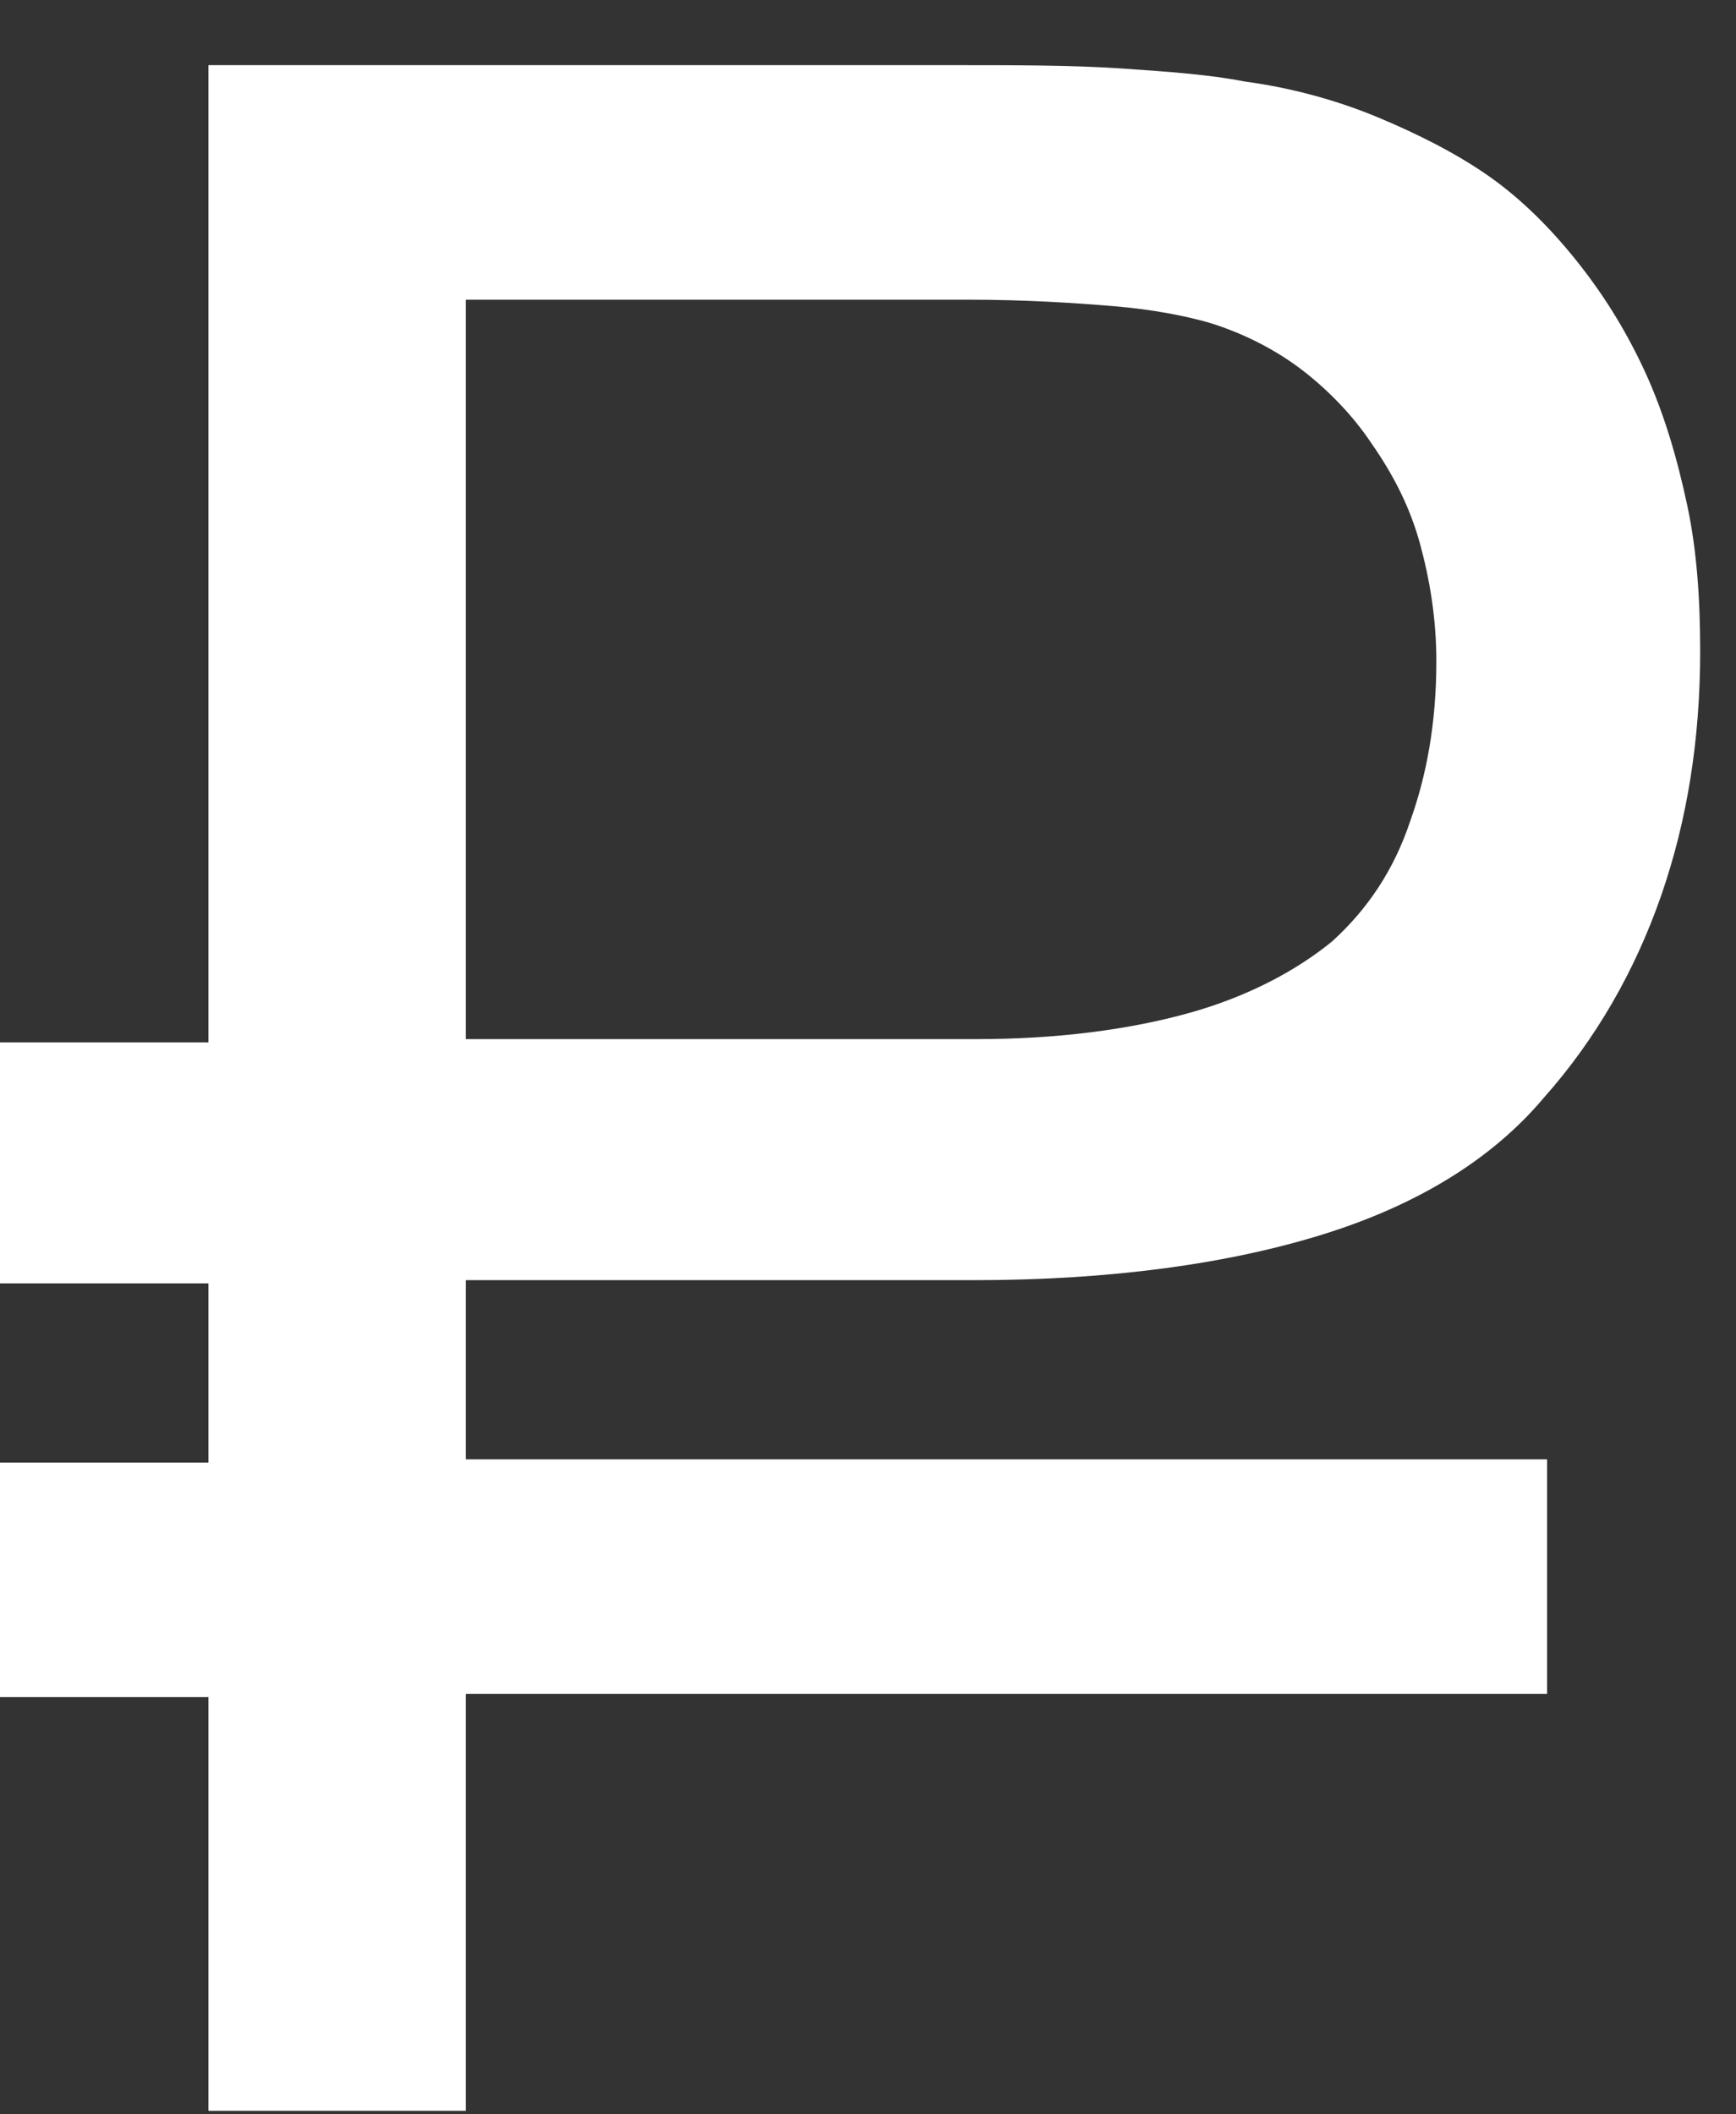
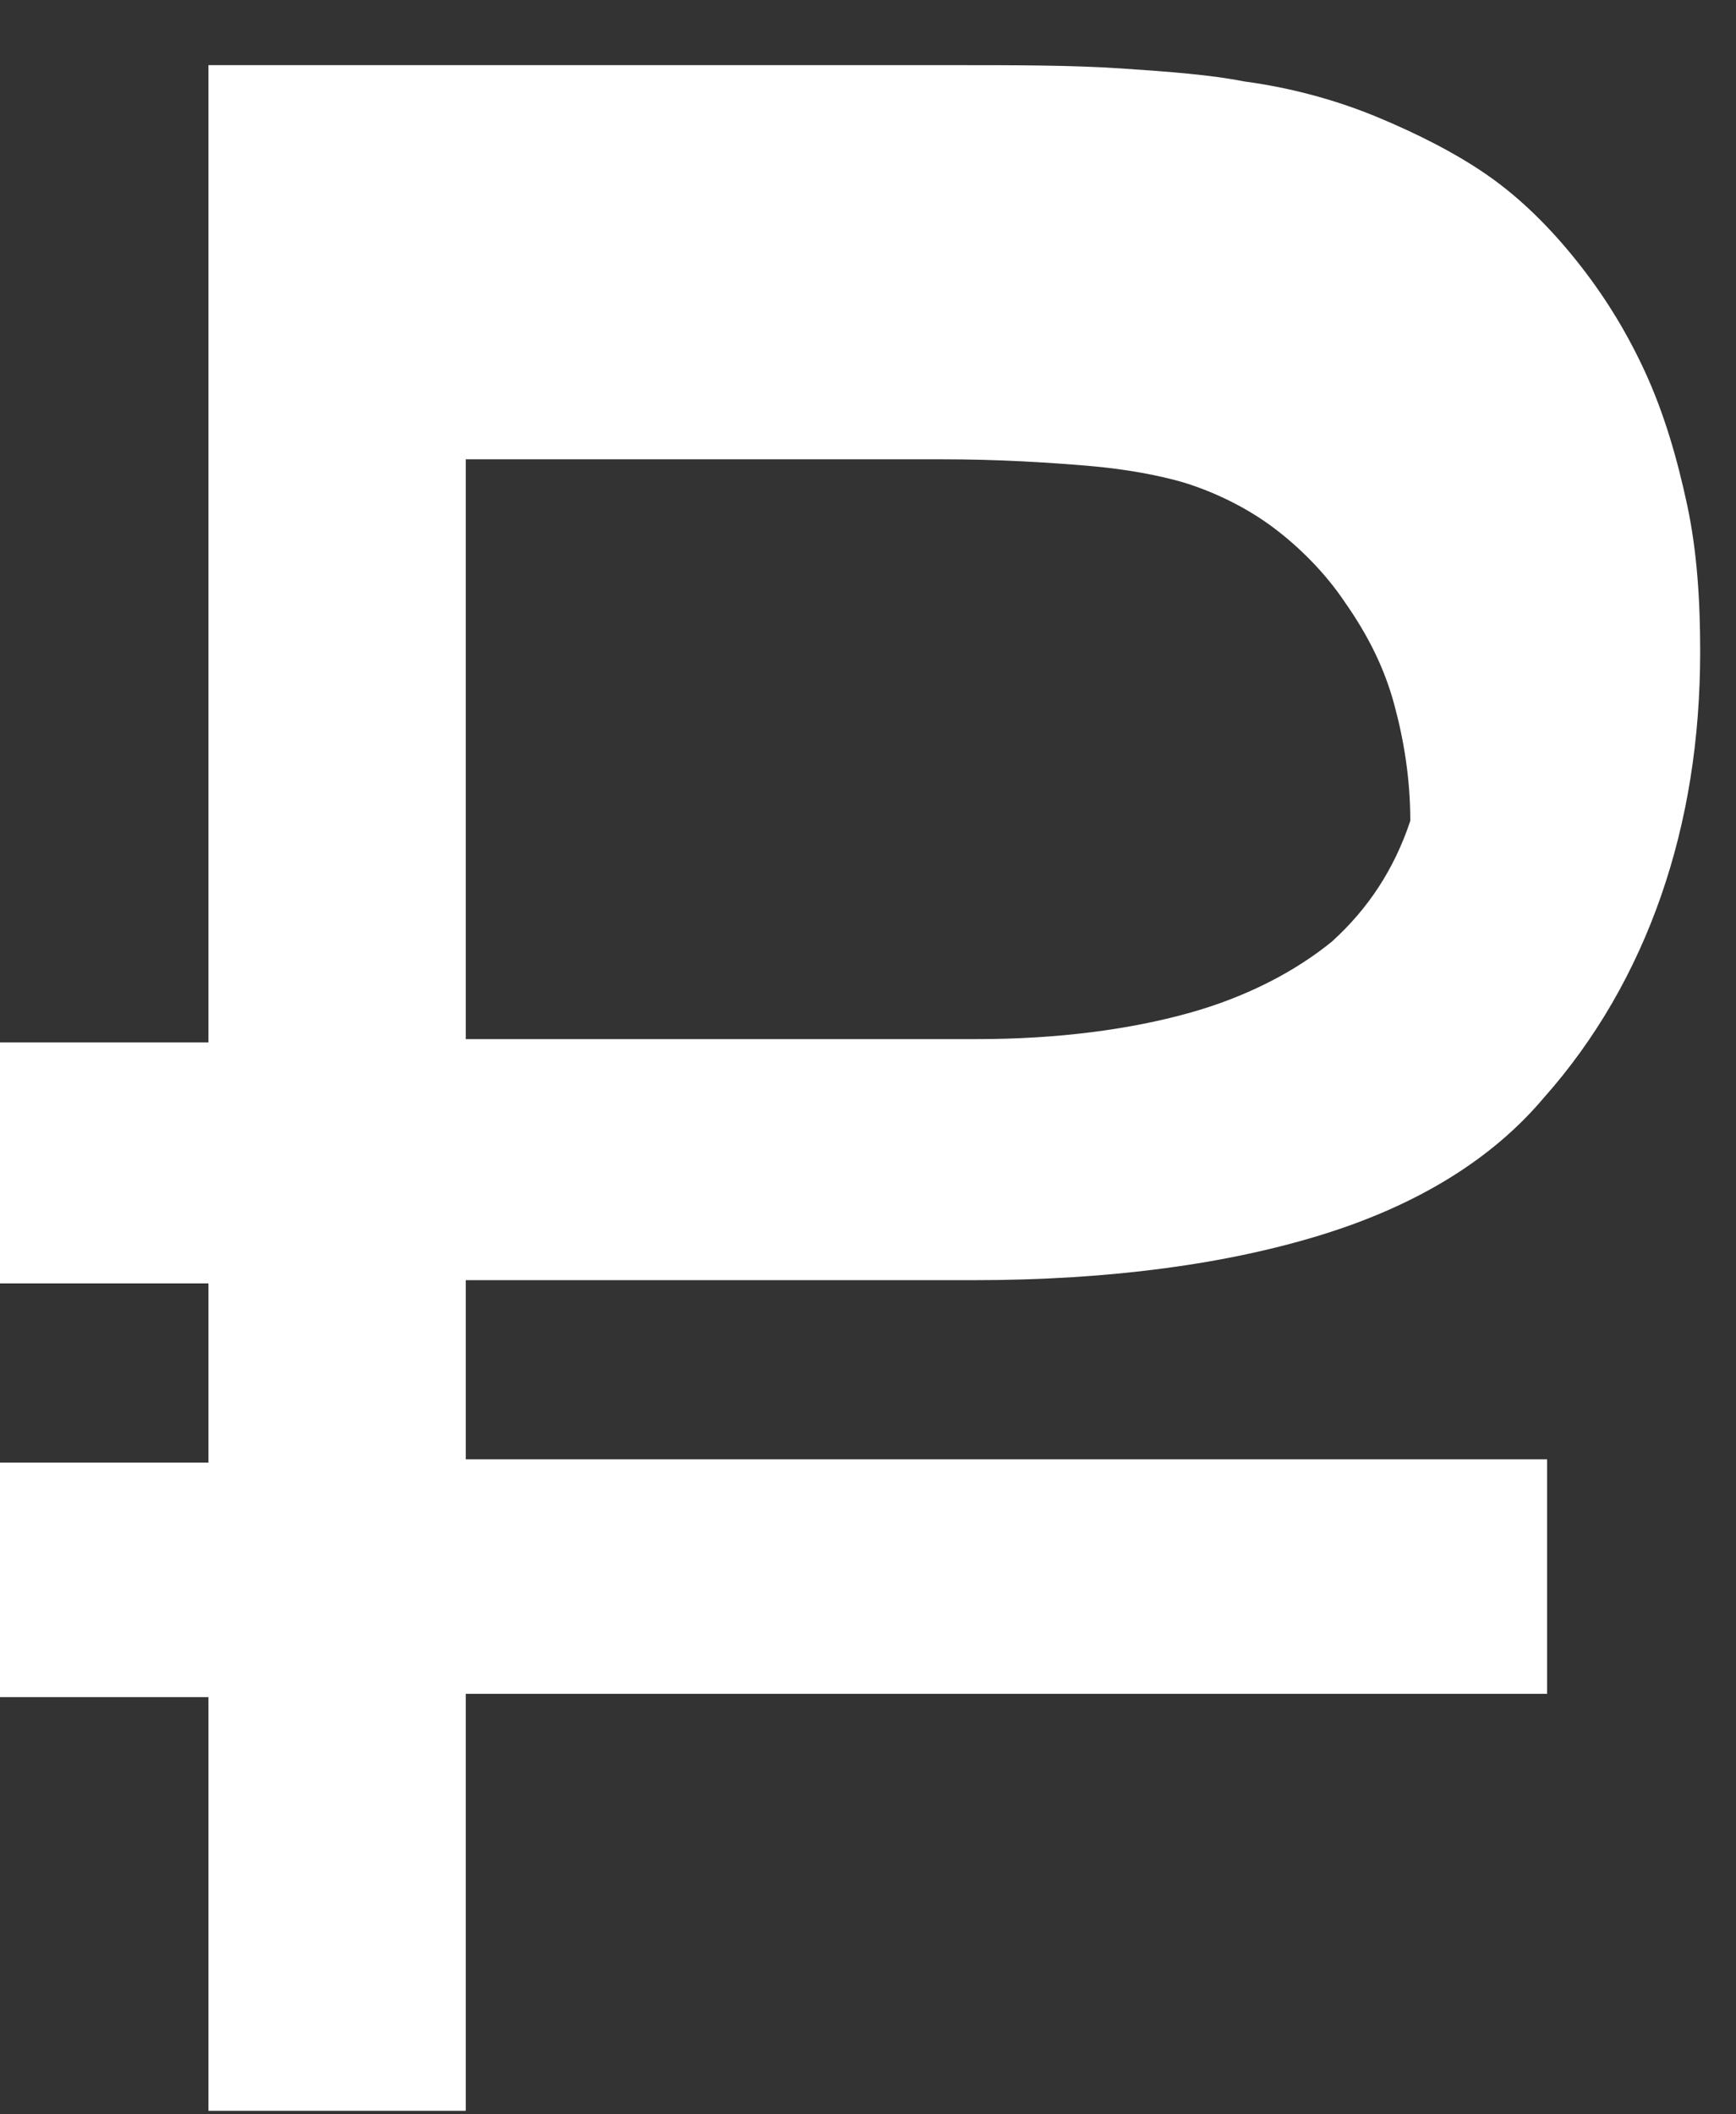
<svg xmlns="http://www.w3.org/2000/svg" id="Слой_1" x="0px" y="0px" viewBox="0 0 53.3 64.9" style="enable-background:new 0 0 53.3 64.9;" xml:space="preserve">
  <rect x="0" y="0" width="53.3" height="64.9" fill="#333333" stroke="none" />
  <style type="text/css"> .st0{fill:#FFFFFF;} </style>
  <g>
-     <path class="st0" d="M0,39.4V32h6.4V2h22.8c2,0,3.7,0,5.2,0.1c1.5,0.1,2.8,0.2,3.8,0.4c1.5,0.2,2.9,0.6,4.1,1.1 c1.2,0.5,2.4,1.1,3.4,1.8c1,0.7,1.9,1.6,2.7,2.6s1.5,2.1,2.1,3.4c0.6,1.3,1,2.7,1.3,4.1c0.3,1.4,0.4,2.9,0.4,4.5 c0,2.7-0.4,5.2-1.2,7.5c-0.8,2.3-2,4.4-3.6,6.2c-1.6,1.9-3.9,3.3-6.8,4.2s-6.5,1.4-10.7,1.4H14.3v5.5h33.2v7.2H14.3v12.8H6.4V52.1 H0v-7.2h6.4v-5.5H0z M14.3,9.4v22.5H30c2.5,0,4.7-0.3,6.5-0.8c1.8-0.5,3.3-1.3,4.4-2.2c1.1-1,1.9-2.2,2.4-3.7 c0.5-1.4,0.8-3,0.8-4.9c0-1.3-0.2-2.5-0.5-3.6c-0.3-1.1-0.8-2.1-1.5-3.1c-0.6-0.9-1.4-1.7-2.2-2.3c-0.8-0.6-1.8-1.1-2.8-1.4 c-0.7-0.2-1.7-0.4-2.9-0.5c-1.2-0.1-2.7-0.2-4.5-0.2H14.3z" />
+     <path class="st0" d="M0,39.4V32h6.4V2h22.8c2,0,3.7,0,5.2,0.1c1.5,0.1,2.8,0.2,3.8,0.4c1.5,0.2,2.9,0.6,4.1,1.1 c1.2,0.5,2.4,1.1,3.4,1.8c1,0.7,1.9,1.6,2.7,2.6s1.5,2.1,2.1,3.4c0.6,1.3,1,2.7,1.3,4.1c0.3,1.4,0.4,2.9,0.4,4.5 c0,2.7-0.4,5.2-1.2,7.5c-0.8,2.3-2,4.4-3.6,6.2c-1.6,1.9-3.9,3.3-6.8,4.2s-6.5,1.4-10.7,1.4H14.3v5.5h33.2v7.2H14.3v12.8H6.4V52.1 H0v-7.2h6.4v-5.5H0z M14.3,9.4v22.5H30c2.5,0,4.7-0.3,6.5-0.8c1.8-0.5,3.3-1.3,4.4-2.2c1.1-1,1.9-2.2,2.4-3.7 c0-1.3-0.2-2.5-0.5-3.6c-0.3-1.1-0.8-2.1-1.5-3.1c-0.6-0.9-1.4-1.7-2.2-2.3c-0.8-0.6-1.8-1.1-2.8-1.4 c-0.7-0.2-1.7-0.4-2.9-0.5c-1.2-0.1-2.7-0.2-4.5-0.2H14.3z" />
  </g>
</svg>